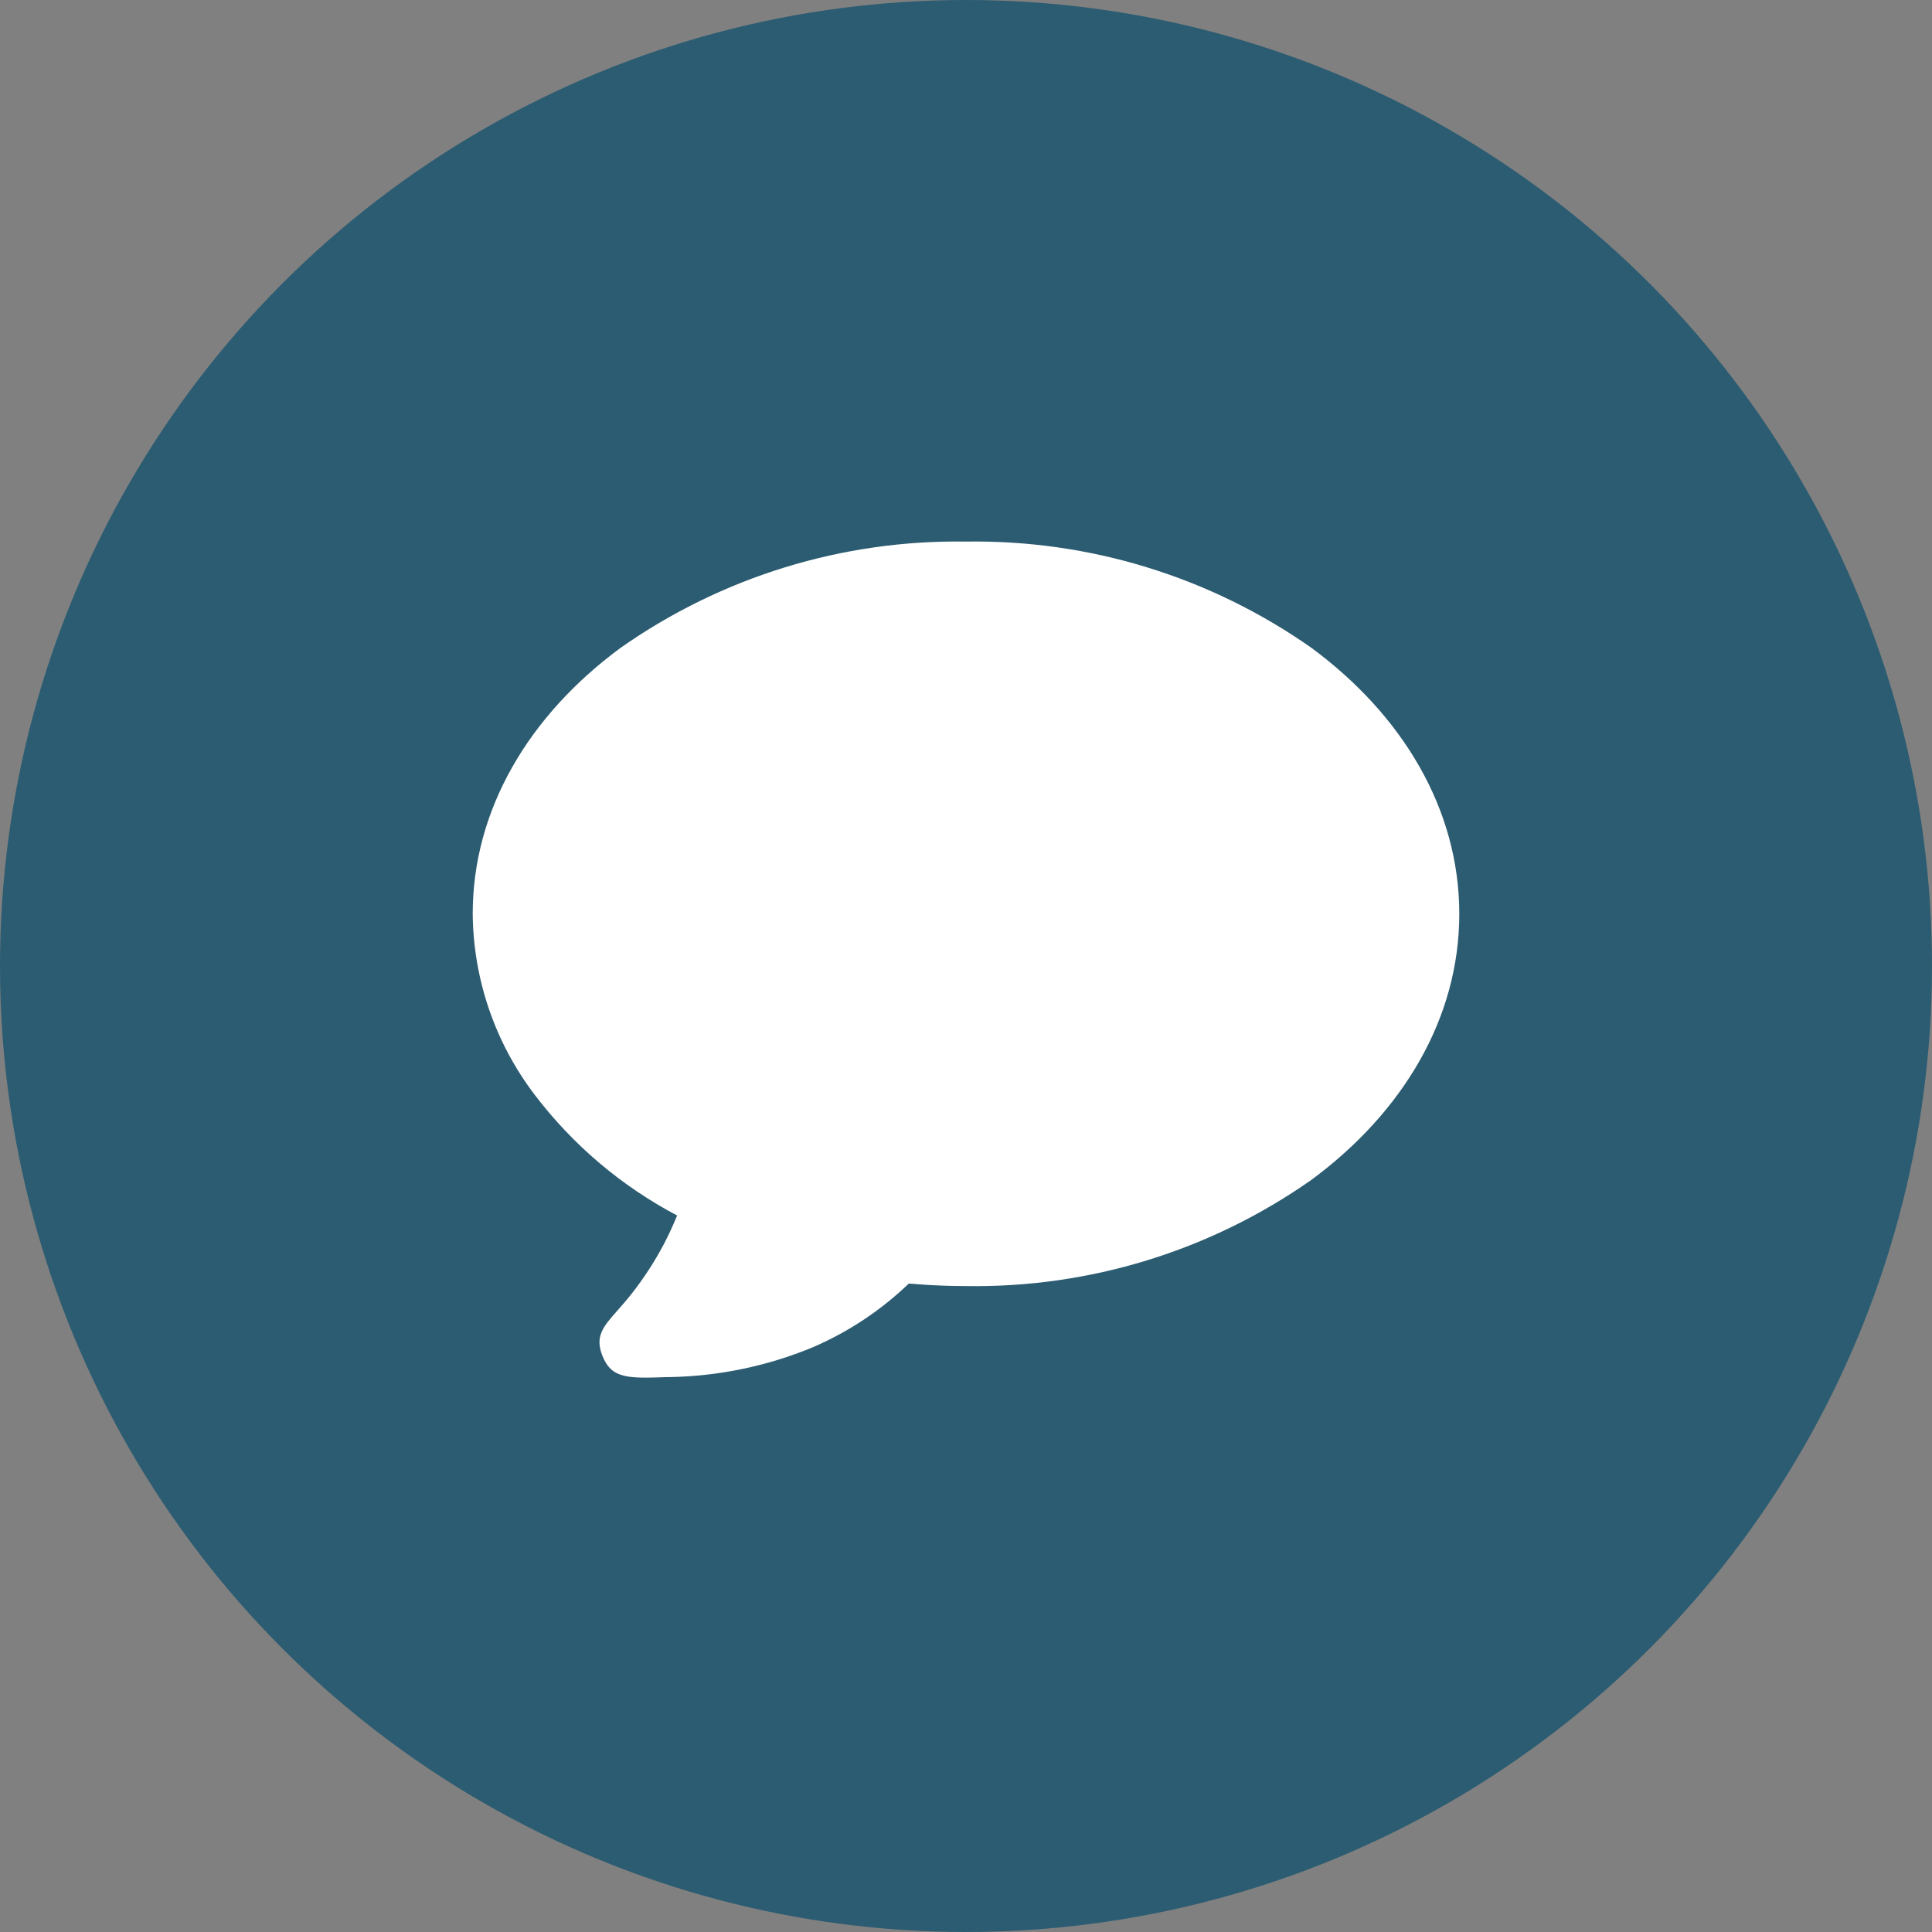
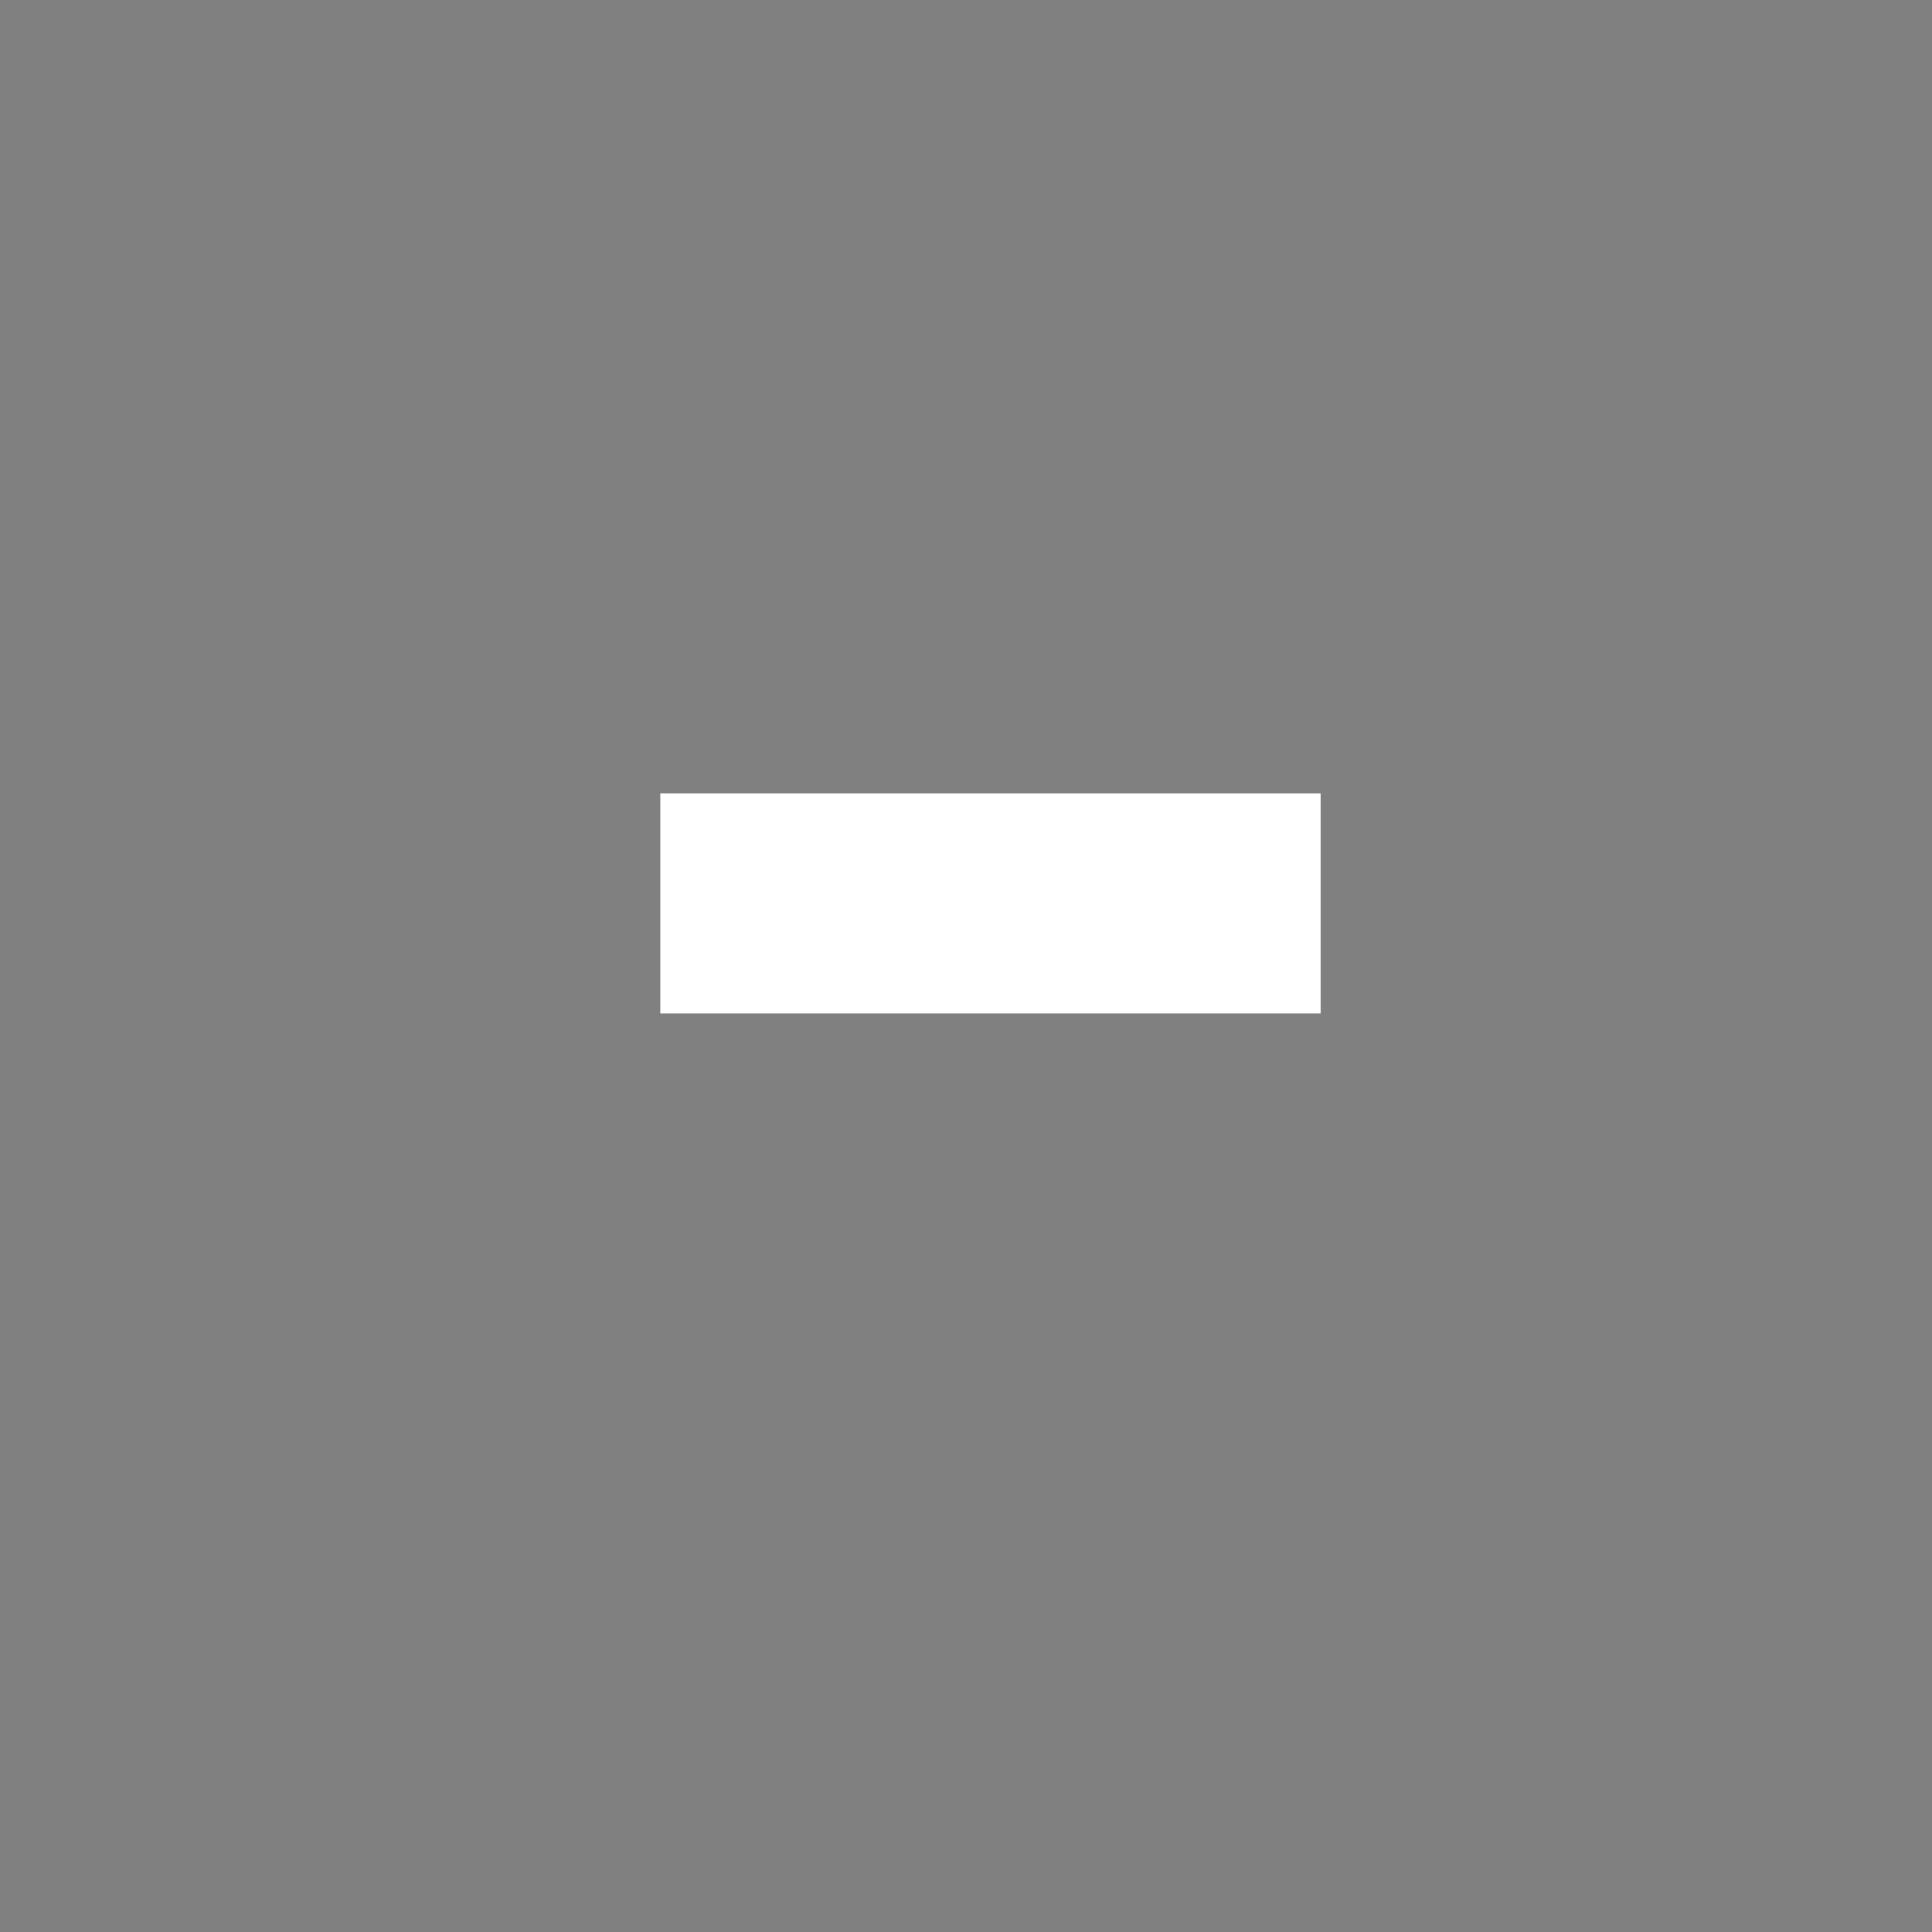
<svg xmlns="http://www.w3.org/2000/svg" id="Calque_2" data-name="Calque 2" viewBox="0 0 902.78 902.78">
  <rect x="0" y="0" width="902.78" height="902.78" fill="#808080" stroke="none" />
  <defs>
    <style>      .cls-1 {        fill: #2c5c71;      }      .cls-1, .cls-2 {        stroke-width: 0px;      }      .cls-2 {        fill: #fff;      }    </style>
  </defs>
  <g id="Layer_1" data-name="Layer 1">
    <g id="icon_consultation" data-name="icon consultation">
-       <circle id="Ellipse_6" data-name="Ellipse 6" class="cls-1" cx="451.39" cy="451.39" r="451.39" />
      <g id="Groupe_431" data-name="Groupe 431">
        <g id="Groupe_432" data-name="Groupe 432">
-           <path id="Tracé_1366" data-name="Tracé 1366" class="cls-2" d="M612.78,302.71c-47.21-33.17-103.7-50.54-161.39-49.64-57.69-.91-114.19,16.47-161.39,49.64-42.73,31.49-69.11,75.43-69.11,124.28.27,30.57,10.43,60.24,28.95,84.56,17.81,23.43,40.53,42.69,66.57,56.43-1.89,4.57-3.93,9.03-6.21,13.39-4.31,8.15-9.34,15.9-15.03,23.15-2.4,3.03-4.71,5.66-6.56,7.74-6.8,7.7-10.72,12.14-7.11,21.29,4.29,10.83,12.06,10.56,30.35,9.93h1.21c22.73-.43,45.18-5.08,66.21-13.71,16.83-7.16,32.21-17.32,45.39-30,3.26.27,6.56.51,9.94.71,5.97.32,11.59.47,16.76.47,57.69.92,114.2-16.45,161.42-49.62,42.68-31.53,69.11-75.42,69.11-124.29s-26.42-92.84-69.11-124.33M352.55,447.56c-11.36,0-20.57-9.21-20.57-20.57,0-11.36,9.21-20.57,20.57-20.57,11.36,0,20.57,9.21,20.57,20.57s-9.21,20.57-20.57,20.57h0M451.39,447.56c-11.36,0-20.57-9.21-20.57-20.57s9.21-20.57,20.57-20.57c11.36,0,20.57,9.21,20.57,20.57h0c0,11.36-9.21,20.57-20.57,20.57M550.19,447.56c-11.36,0-20.57-9.21-20.57-20.57s9.21-20.57,20.57-20.57c11.36,0,20.57,9.21,20.57,20.57h0c0,11.36-9.21,20.57-20.57,20.57" />
-         </g>
+           </g>
      </g>
      <rect id="Rectangle_196" data-name="Rectangle 196" class="cls-2" x="308.55" y="370.71" width="308.55" height="102.85" />
    </g>
  </g>
</svg>